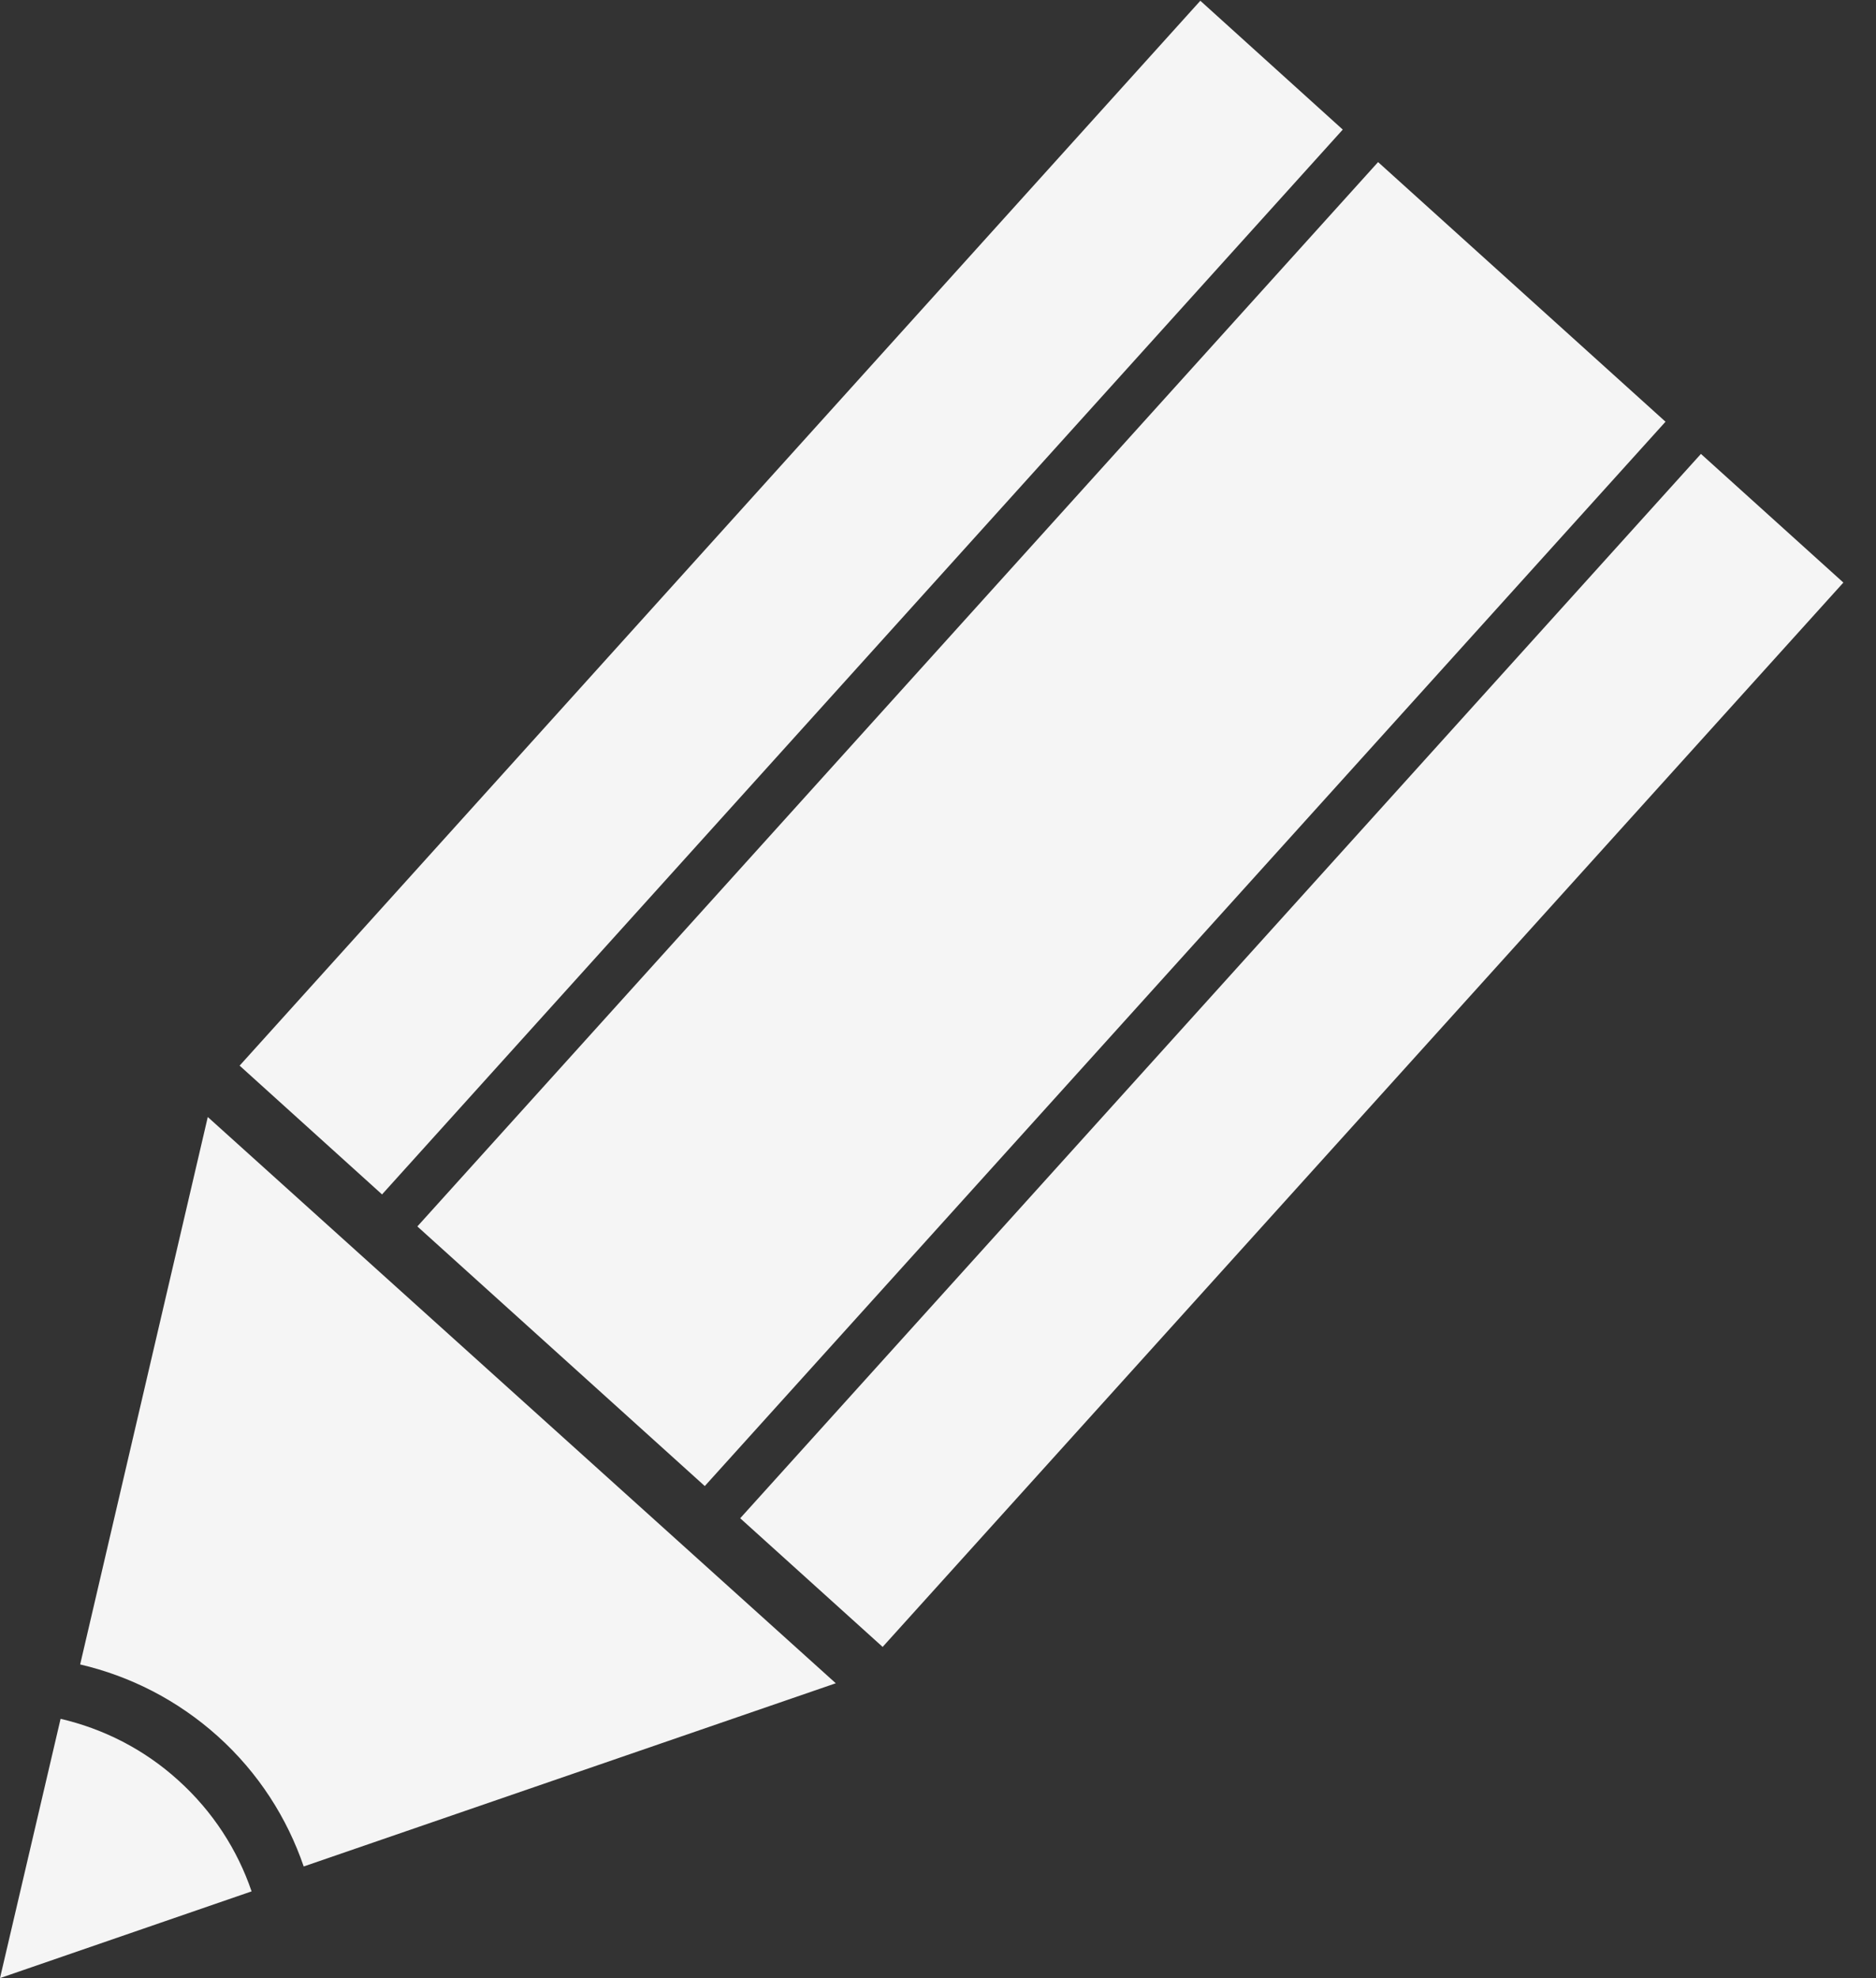
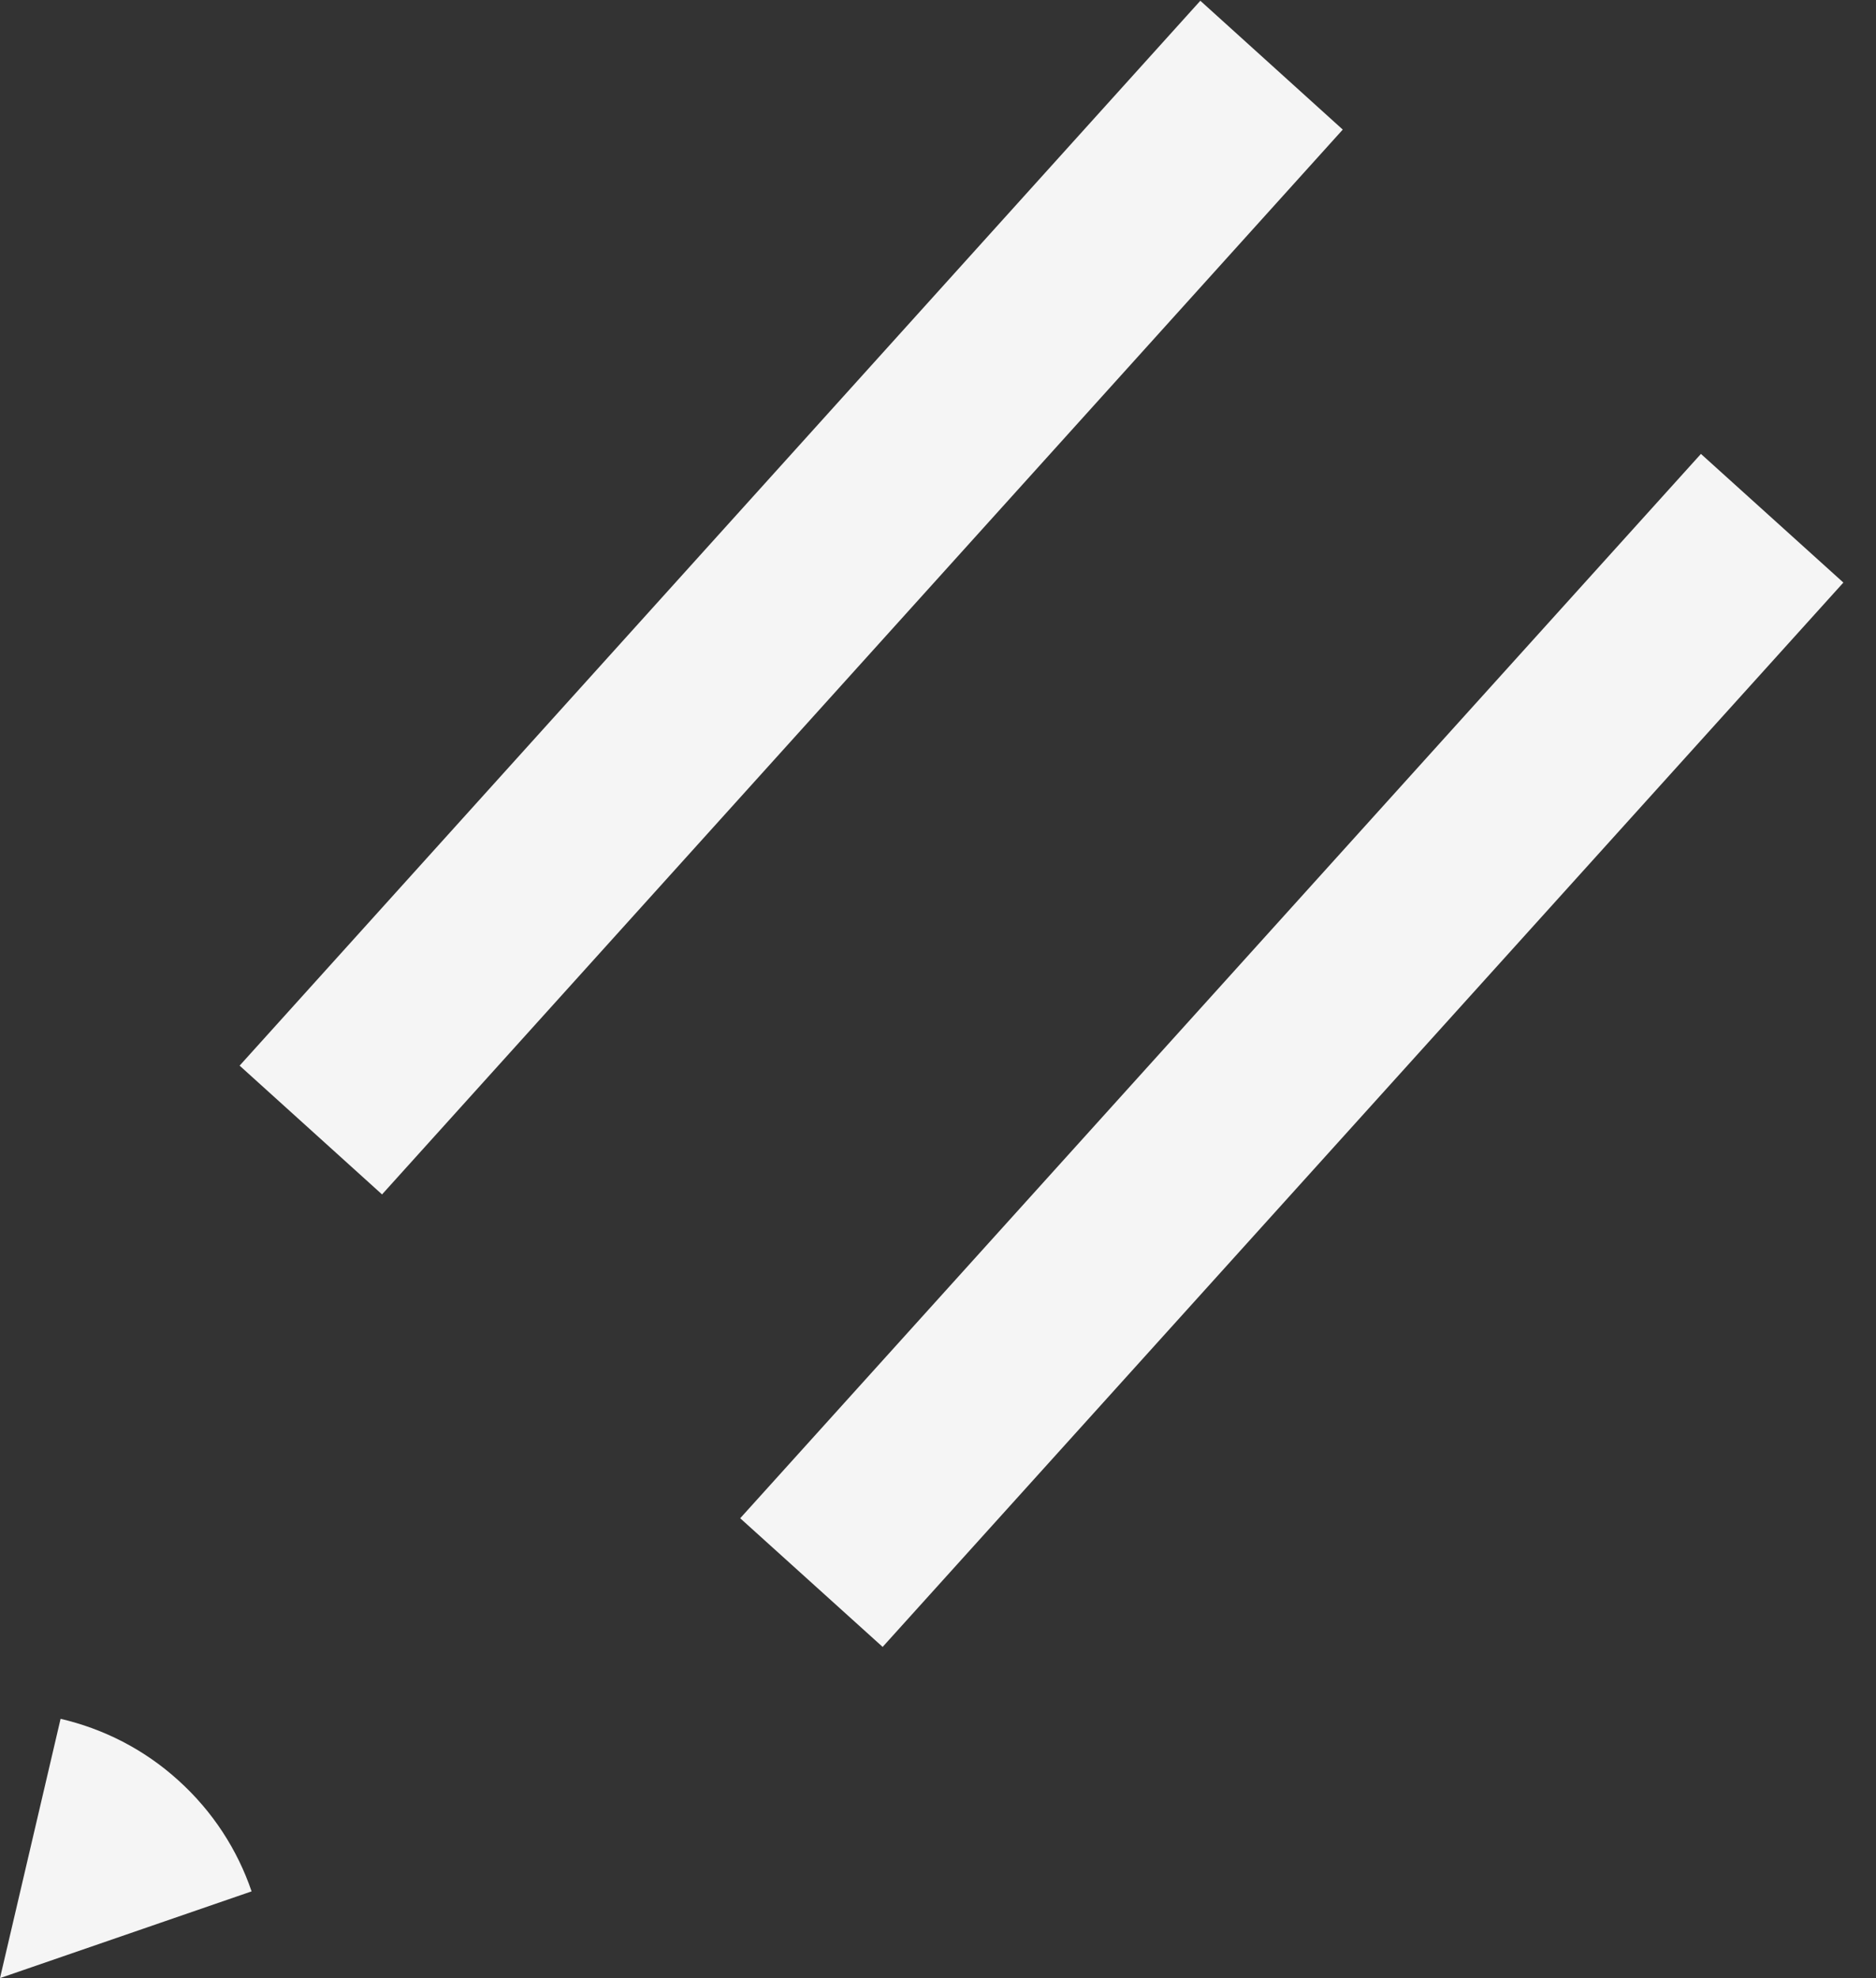
<svg xmlns="http://www.w3.org/2000/svg" version="1.1" id="Layer_1" x="0px" y="0px" width="37px" height="39px" viewBox="0 0 37 39" enable-background="new 0 0 37 39" xml:space="preserve">
  <rect x="0" y="0" width="37" height="39" fill="#333333" stroke="none" />
  <g opacity="0.95">
    <g>
      <g>
        <polygon fill="#FFFFFF" points="23.674,0.015 4.726,21.01 7.535,23.549 26.483,2.555    " />
      </g>
    </g>
    <g>
      <g>
        <rect x="11.345" y="18.807" transform="matrix(0.67 -0.742 0.742 0.67 -6.957 25.751)" fill="#FFFFFF" width="28.281" height="3.786" />
      </g>
    </g>
    <g>
      <g>
-         <rect x="6.405" y="12.422" transform="matrix(0.67 -0.742 0.742 0.67 -5.277 20.61)" fill="#FFFFFF" width="28.281" height="7.64" />
-       </g>
+         </g>
    </g>
    <g>
      <g>
        <path fill="#FFFFFF" d="M1.195,33.888L0,39l4.962-1.71c-0.277-0.813-0.76-1.571-1.444-2.188     C2.836,34.483,2.032,34.083,1.195,33.888z" />
      </g>
    </g>
    <g>
      <g>
-         <path fill="#FFFFFF" d="M1.581,32.816c0.98,0.229,1.918,0.699,2.72,1.421c0.801,0.722,1.362,1.609,1.689,2.562l10.494-3.612     L4.098,22.023L1.581,32.816z" />
-       </g>
+         </g>
    </g>
  </g>
</svg>